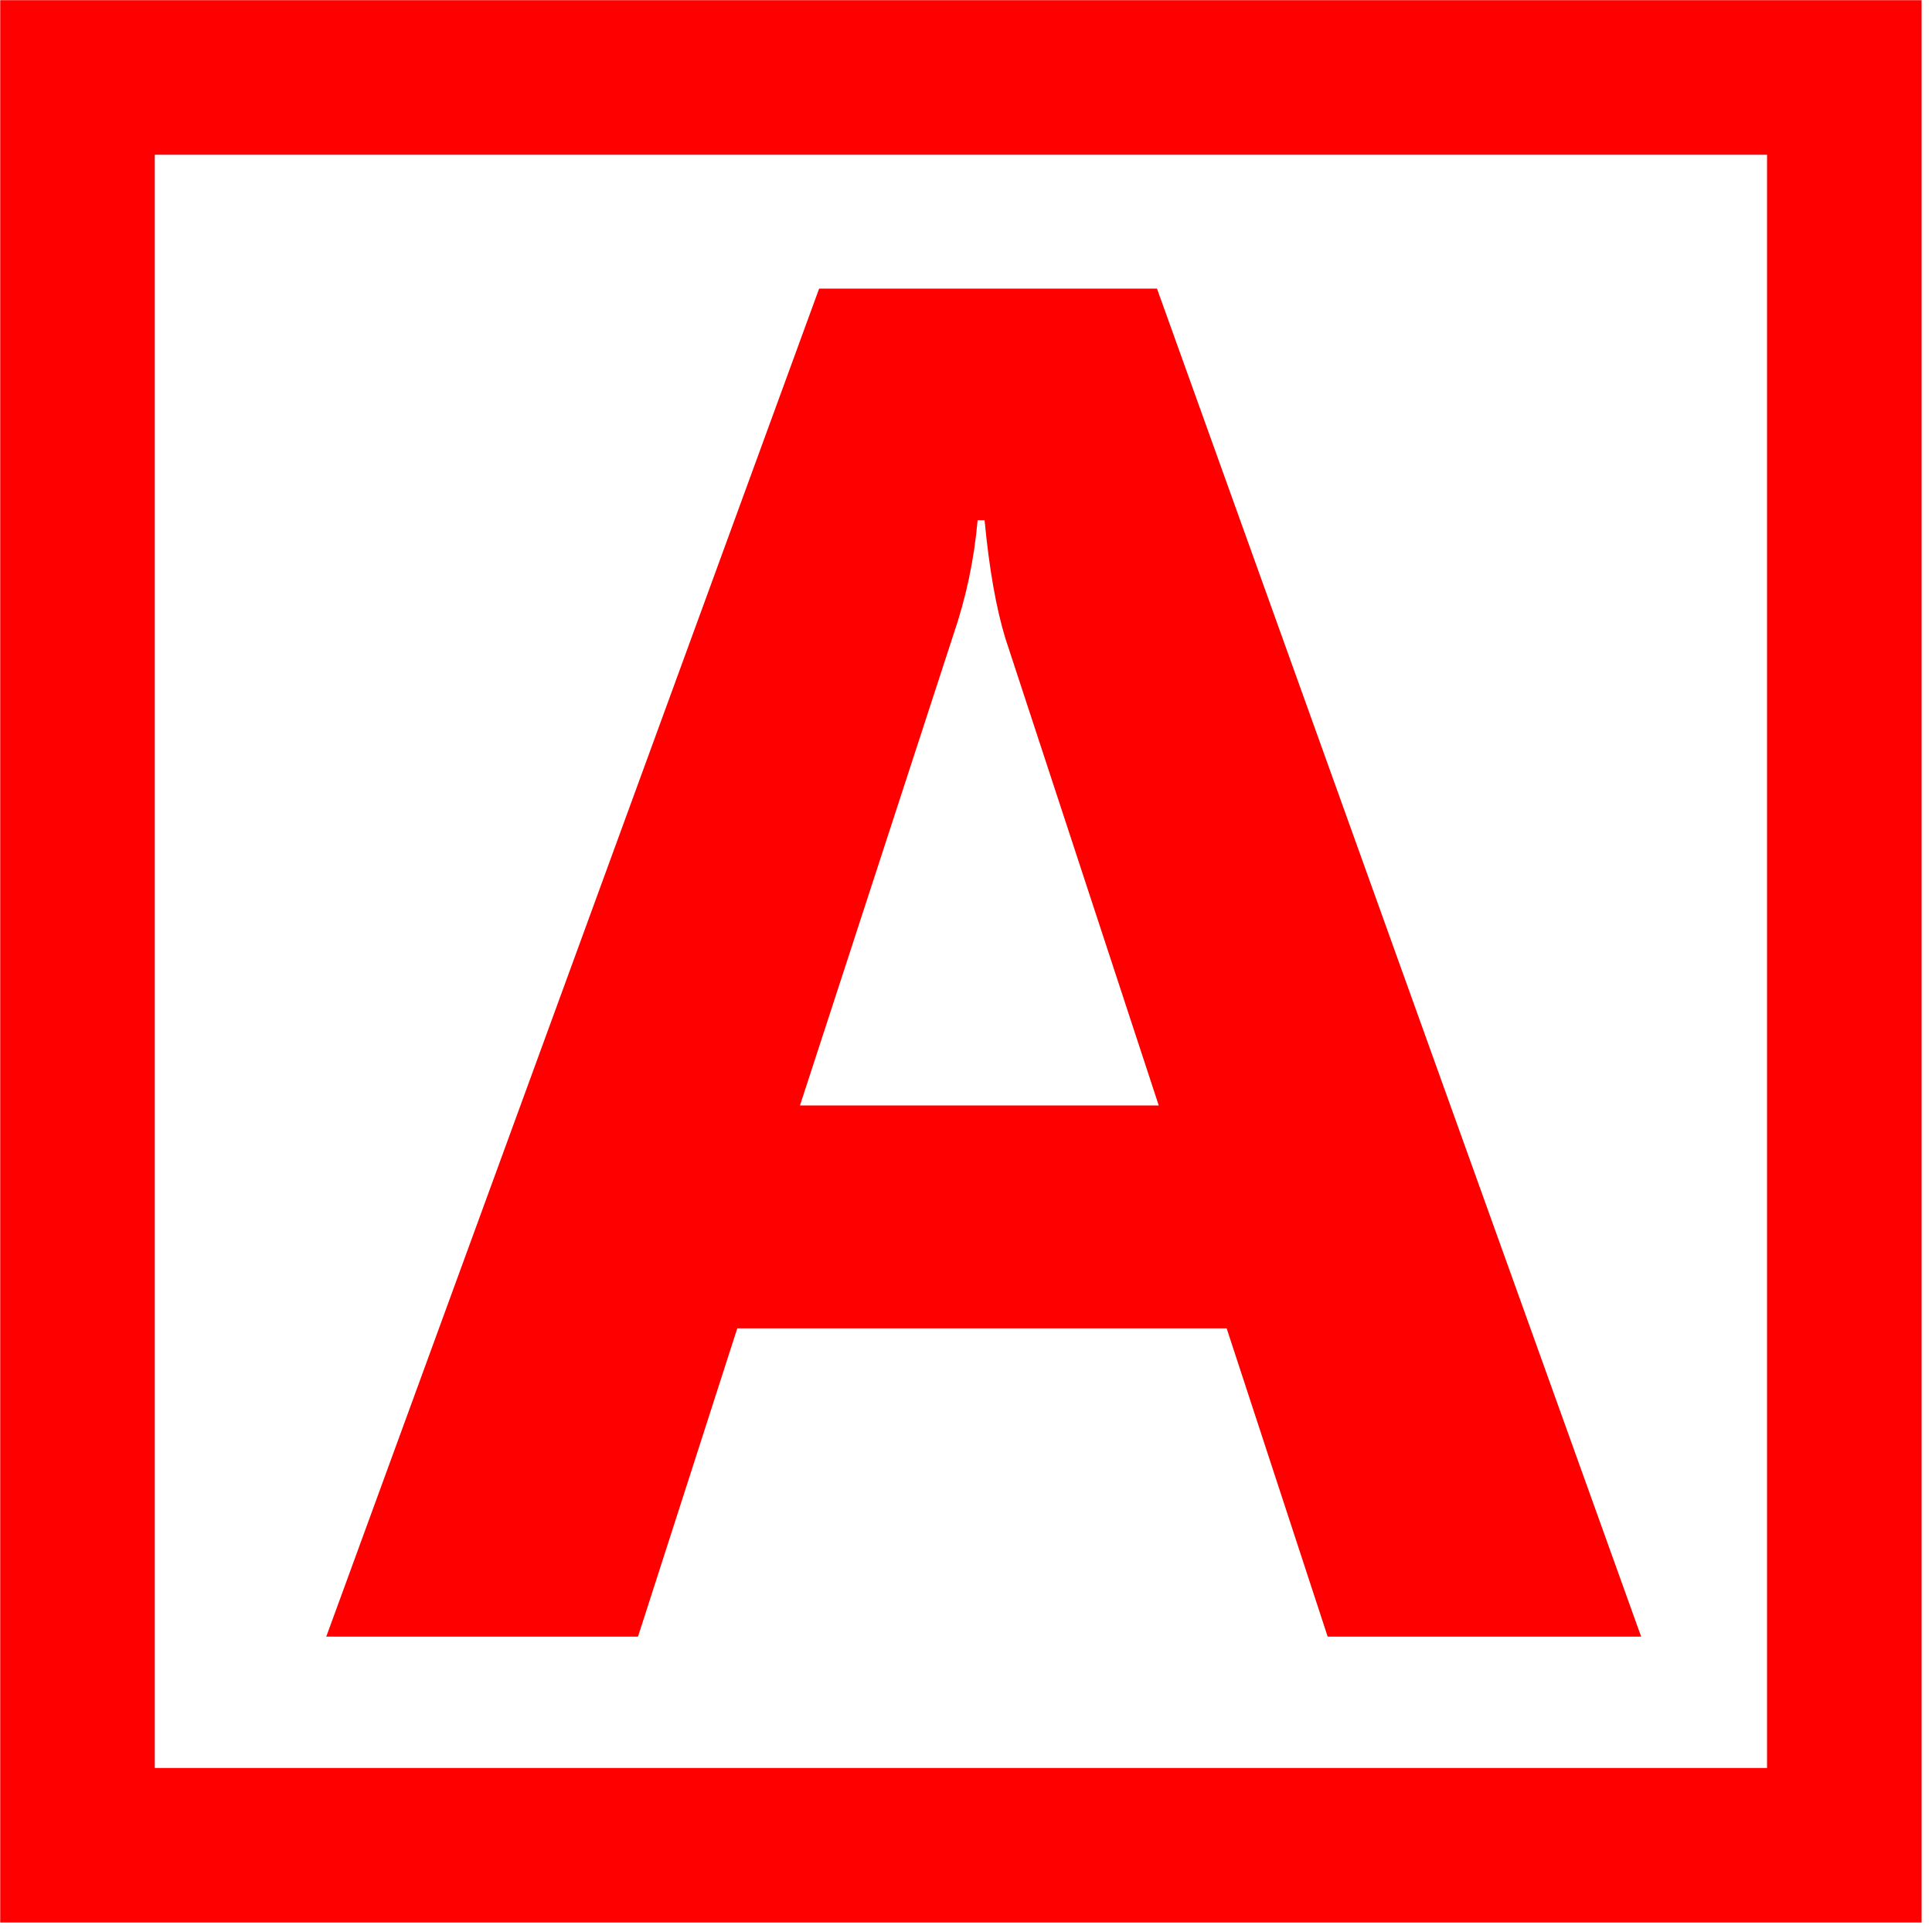
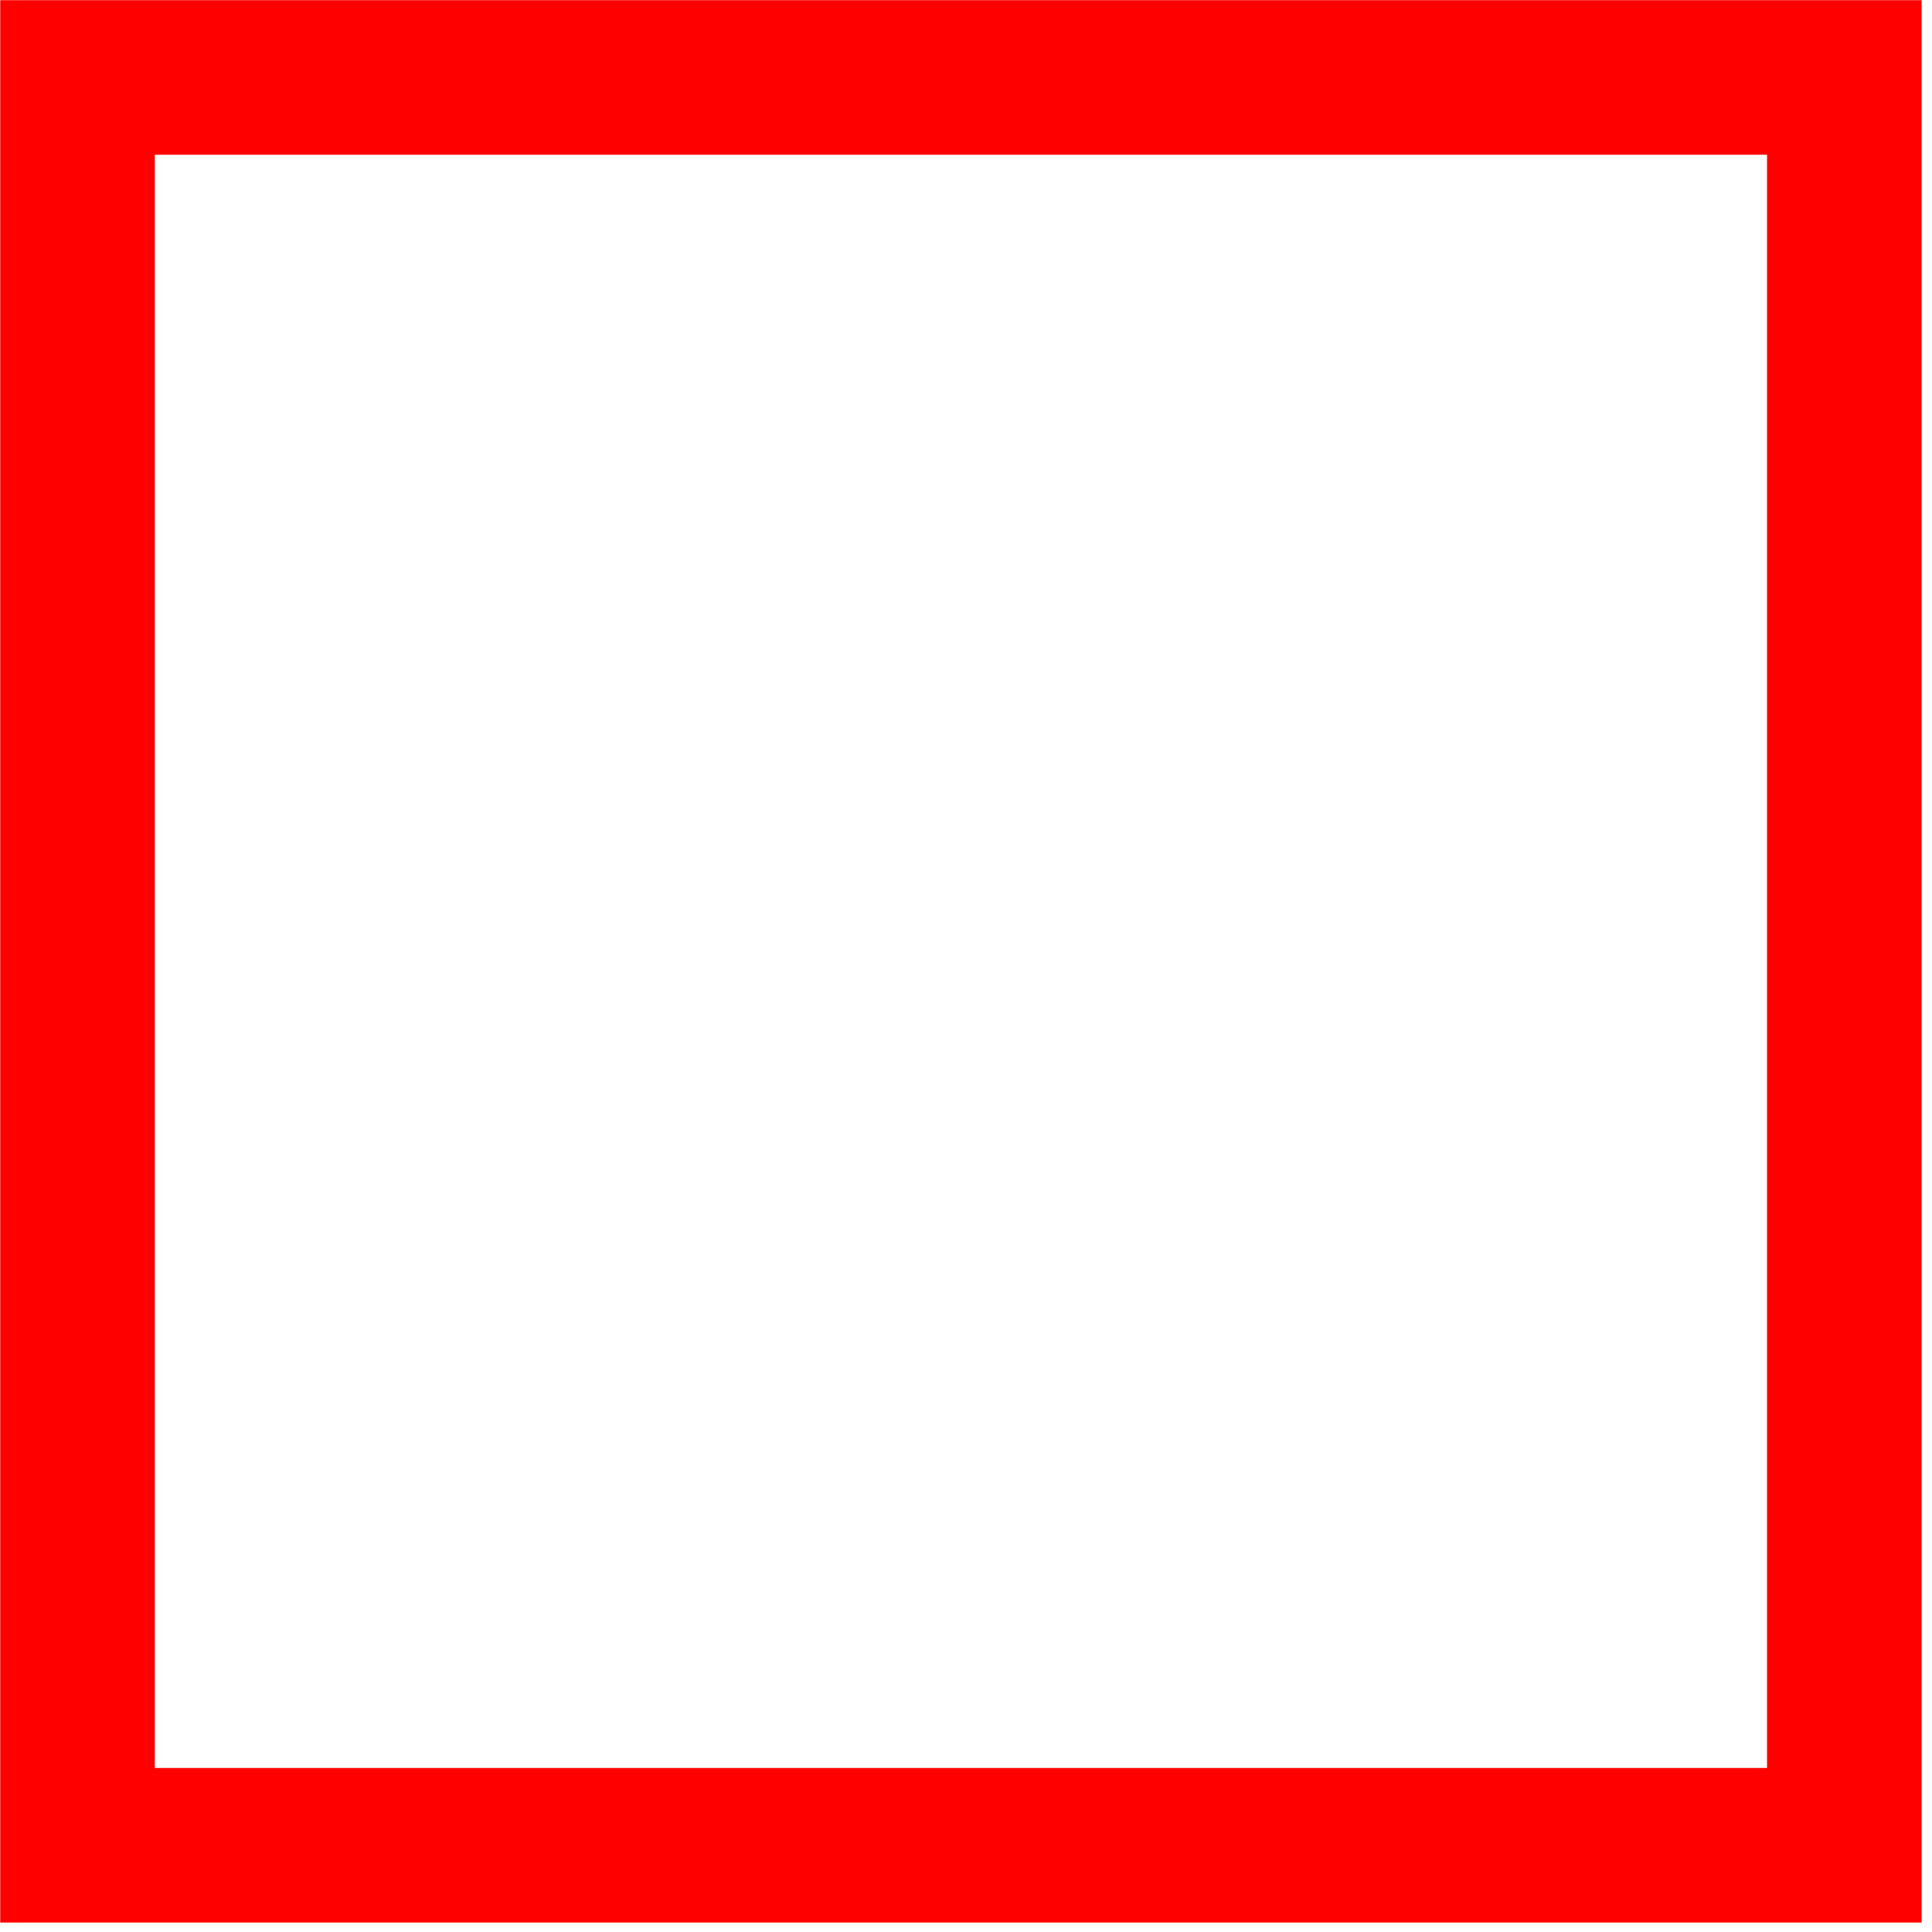
<svg xmlns="http://www.w3.org/2000/svg" version="1.1" id="Layer_1" width="104px" height="104px" xml:space="preserve">
  <g id="PathID_1" transform="matrix(1.04, 0, 0, 1.04, 51.7, 51.75)" opacity="1">
    <path style="fill:#FF0000;fill-opacity:1" d="M49.75 49.75L-49.7 49.75L-49.7 -49.75L49.75 -49.75L49.75 49.75M41.75 -41.75L-41.7 -41.75L-41.7 41.75L41.75 41.75L41.75 -41.75" />
  </g>
  <g id="PathID_2" transform="matrix(1.04, 0, 0, 1.04, 51.7, 51.75)" opacity="1">
</g>
  <g id="PathID_3" transform="matrix(1.875, 0, 0, 1.875, 17, 88.1)" opacity="1">
-     <path style="fill:#FF0000;fill-opacity:1" d="M38.05 0L29.05 0L26.15 -8.85L12.1 -8.85L9.25 0L0.3 0L14.45 -38.7L24.15 -38.7L38.05 0M24.2 -15.25L19.8 -28.65Q19.4 -29.95 19.2 -32.05L19 -32.05Q18.85 -30.35 18.3 -28.75L13.9 -15.25L24.2 -15.25" />
-   </g>
+     </g>
  <g id="PathID_4" transform="matrix(1.875, 0, 0, 1.875, 17, 88.1)" opacity="1">
</g>
</svg>